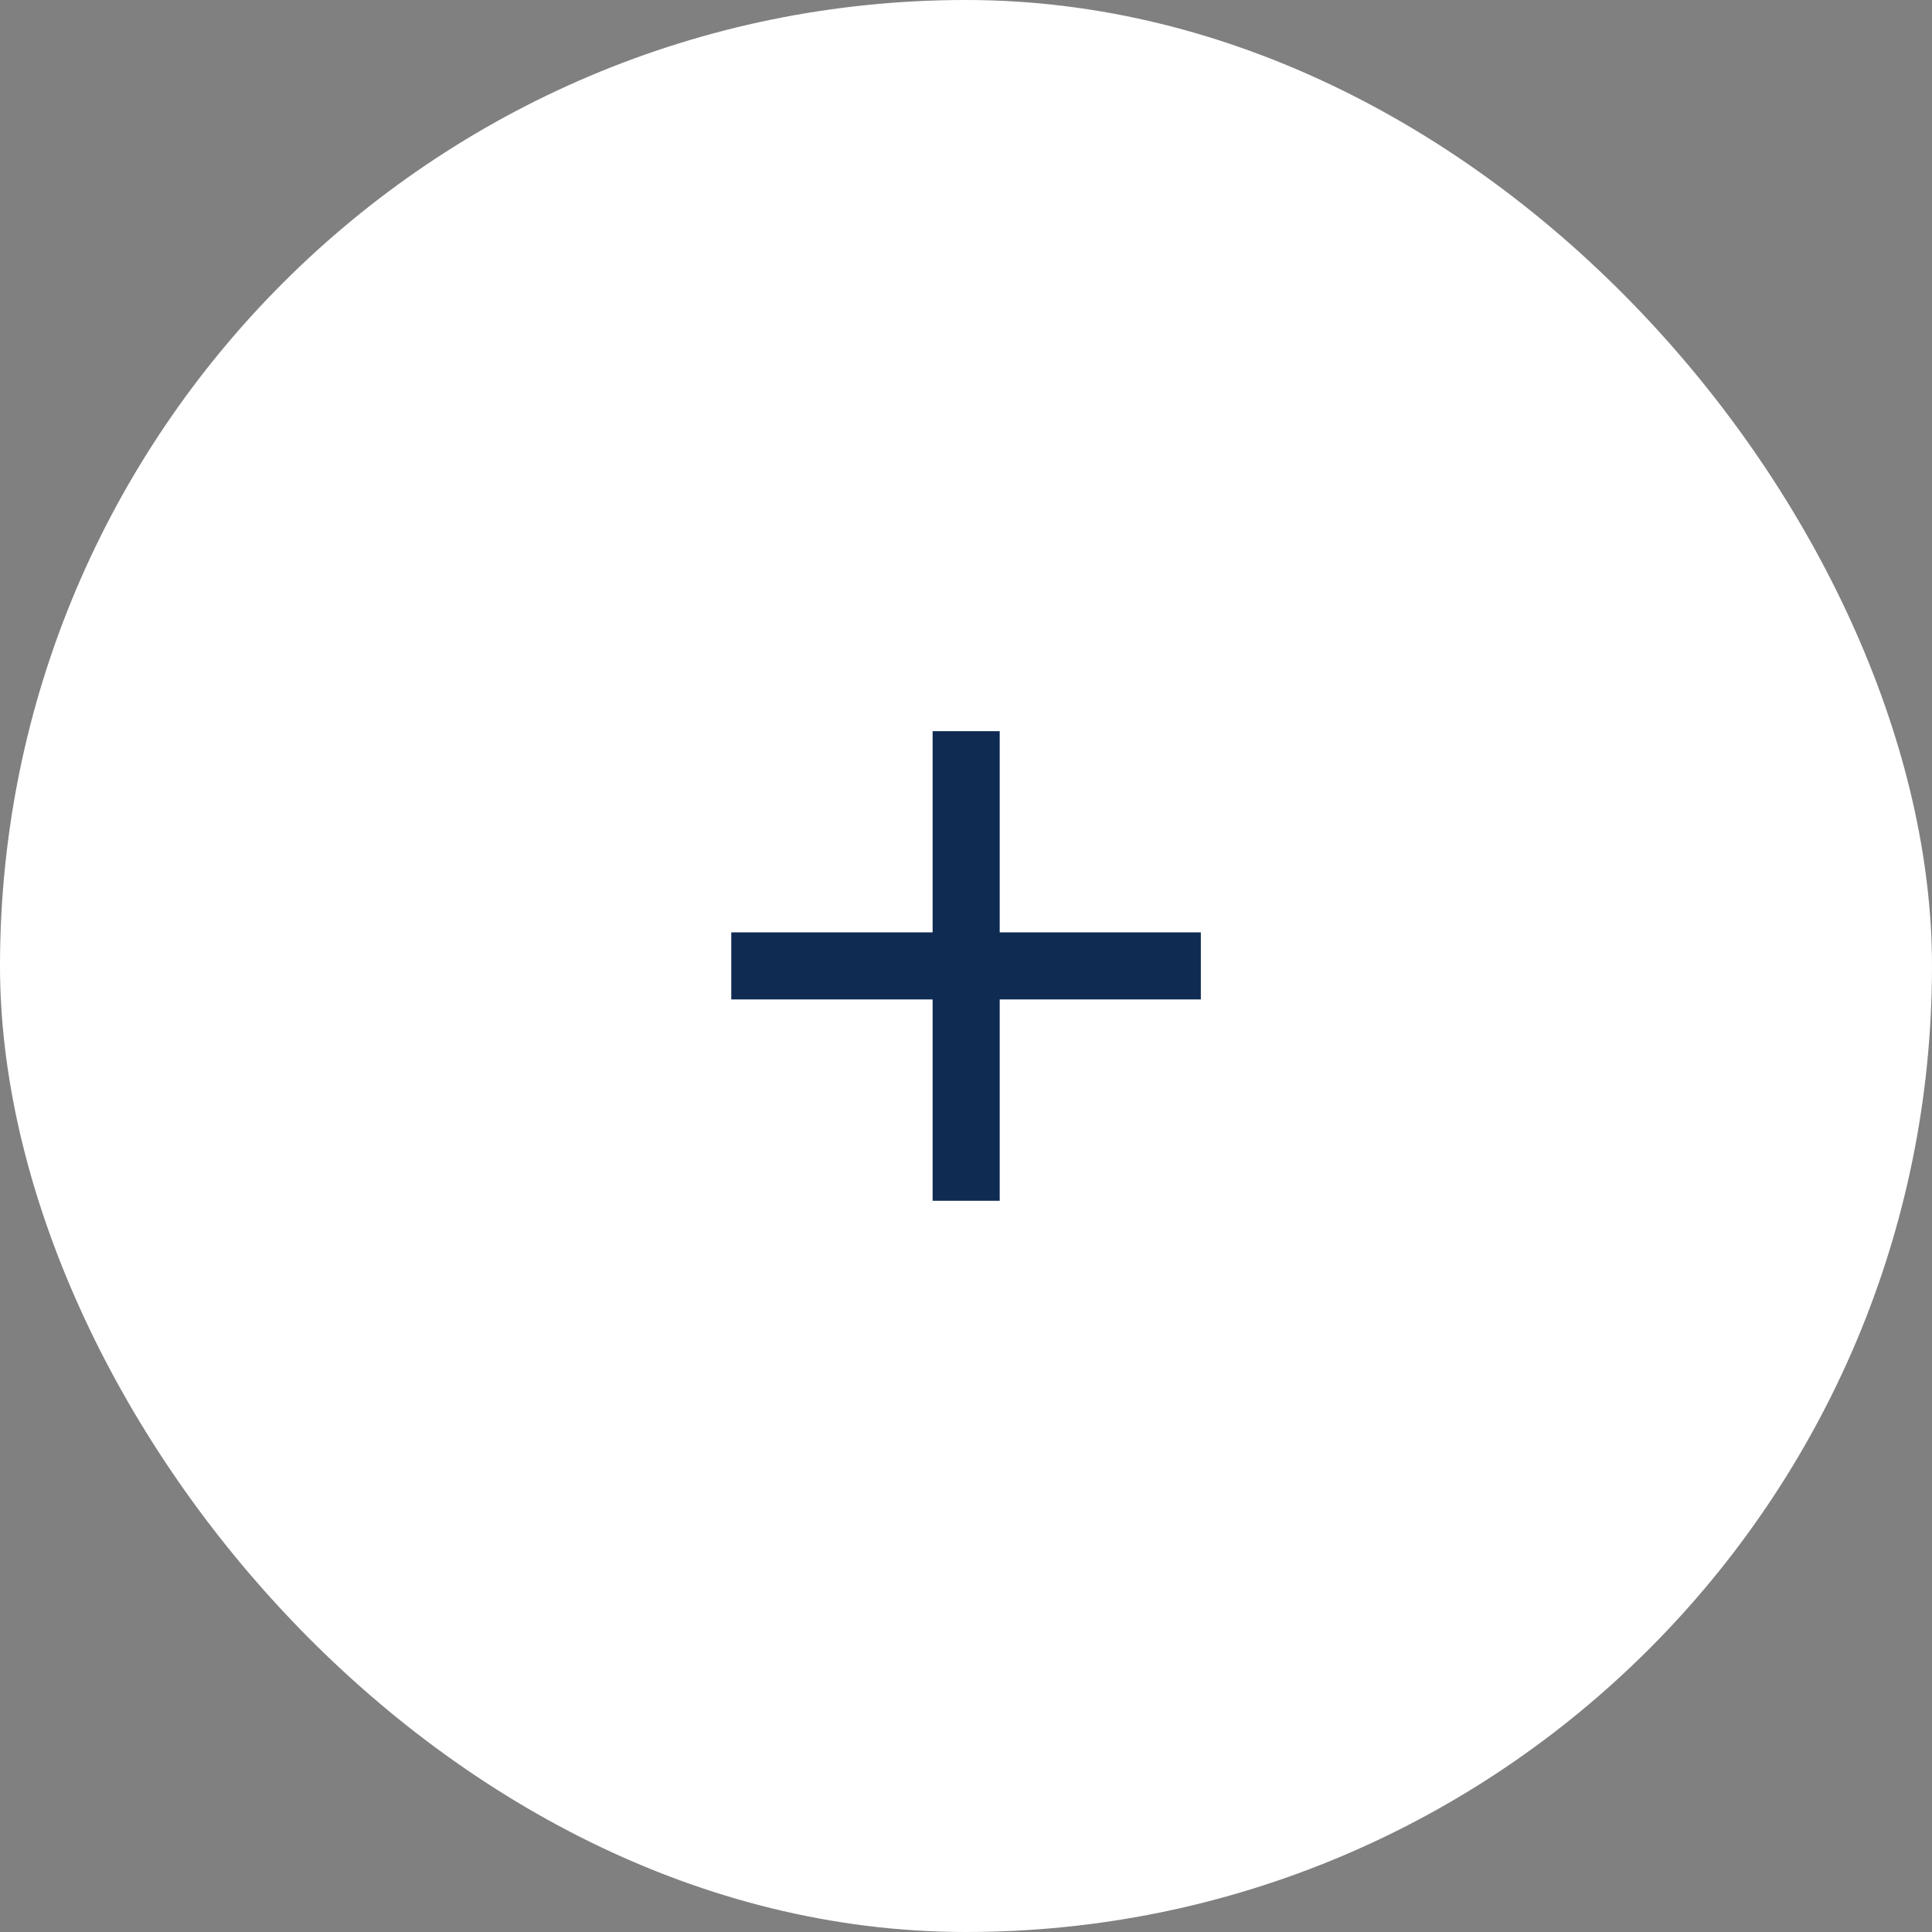
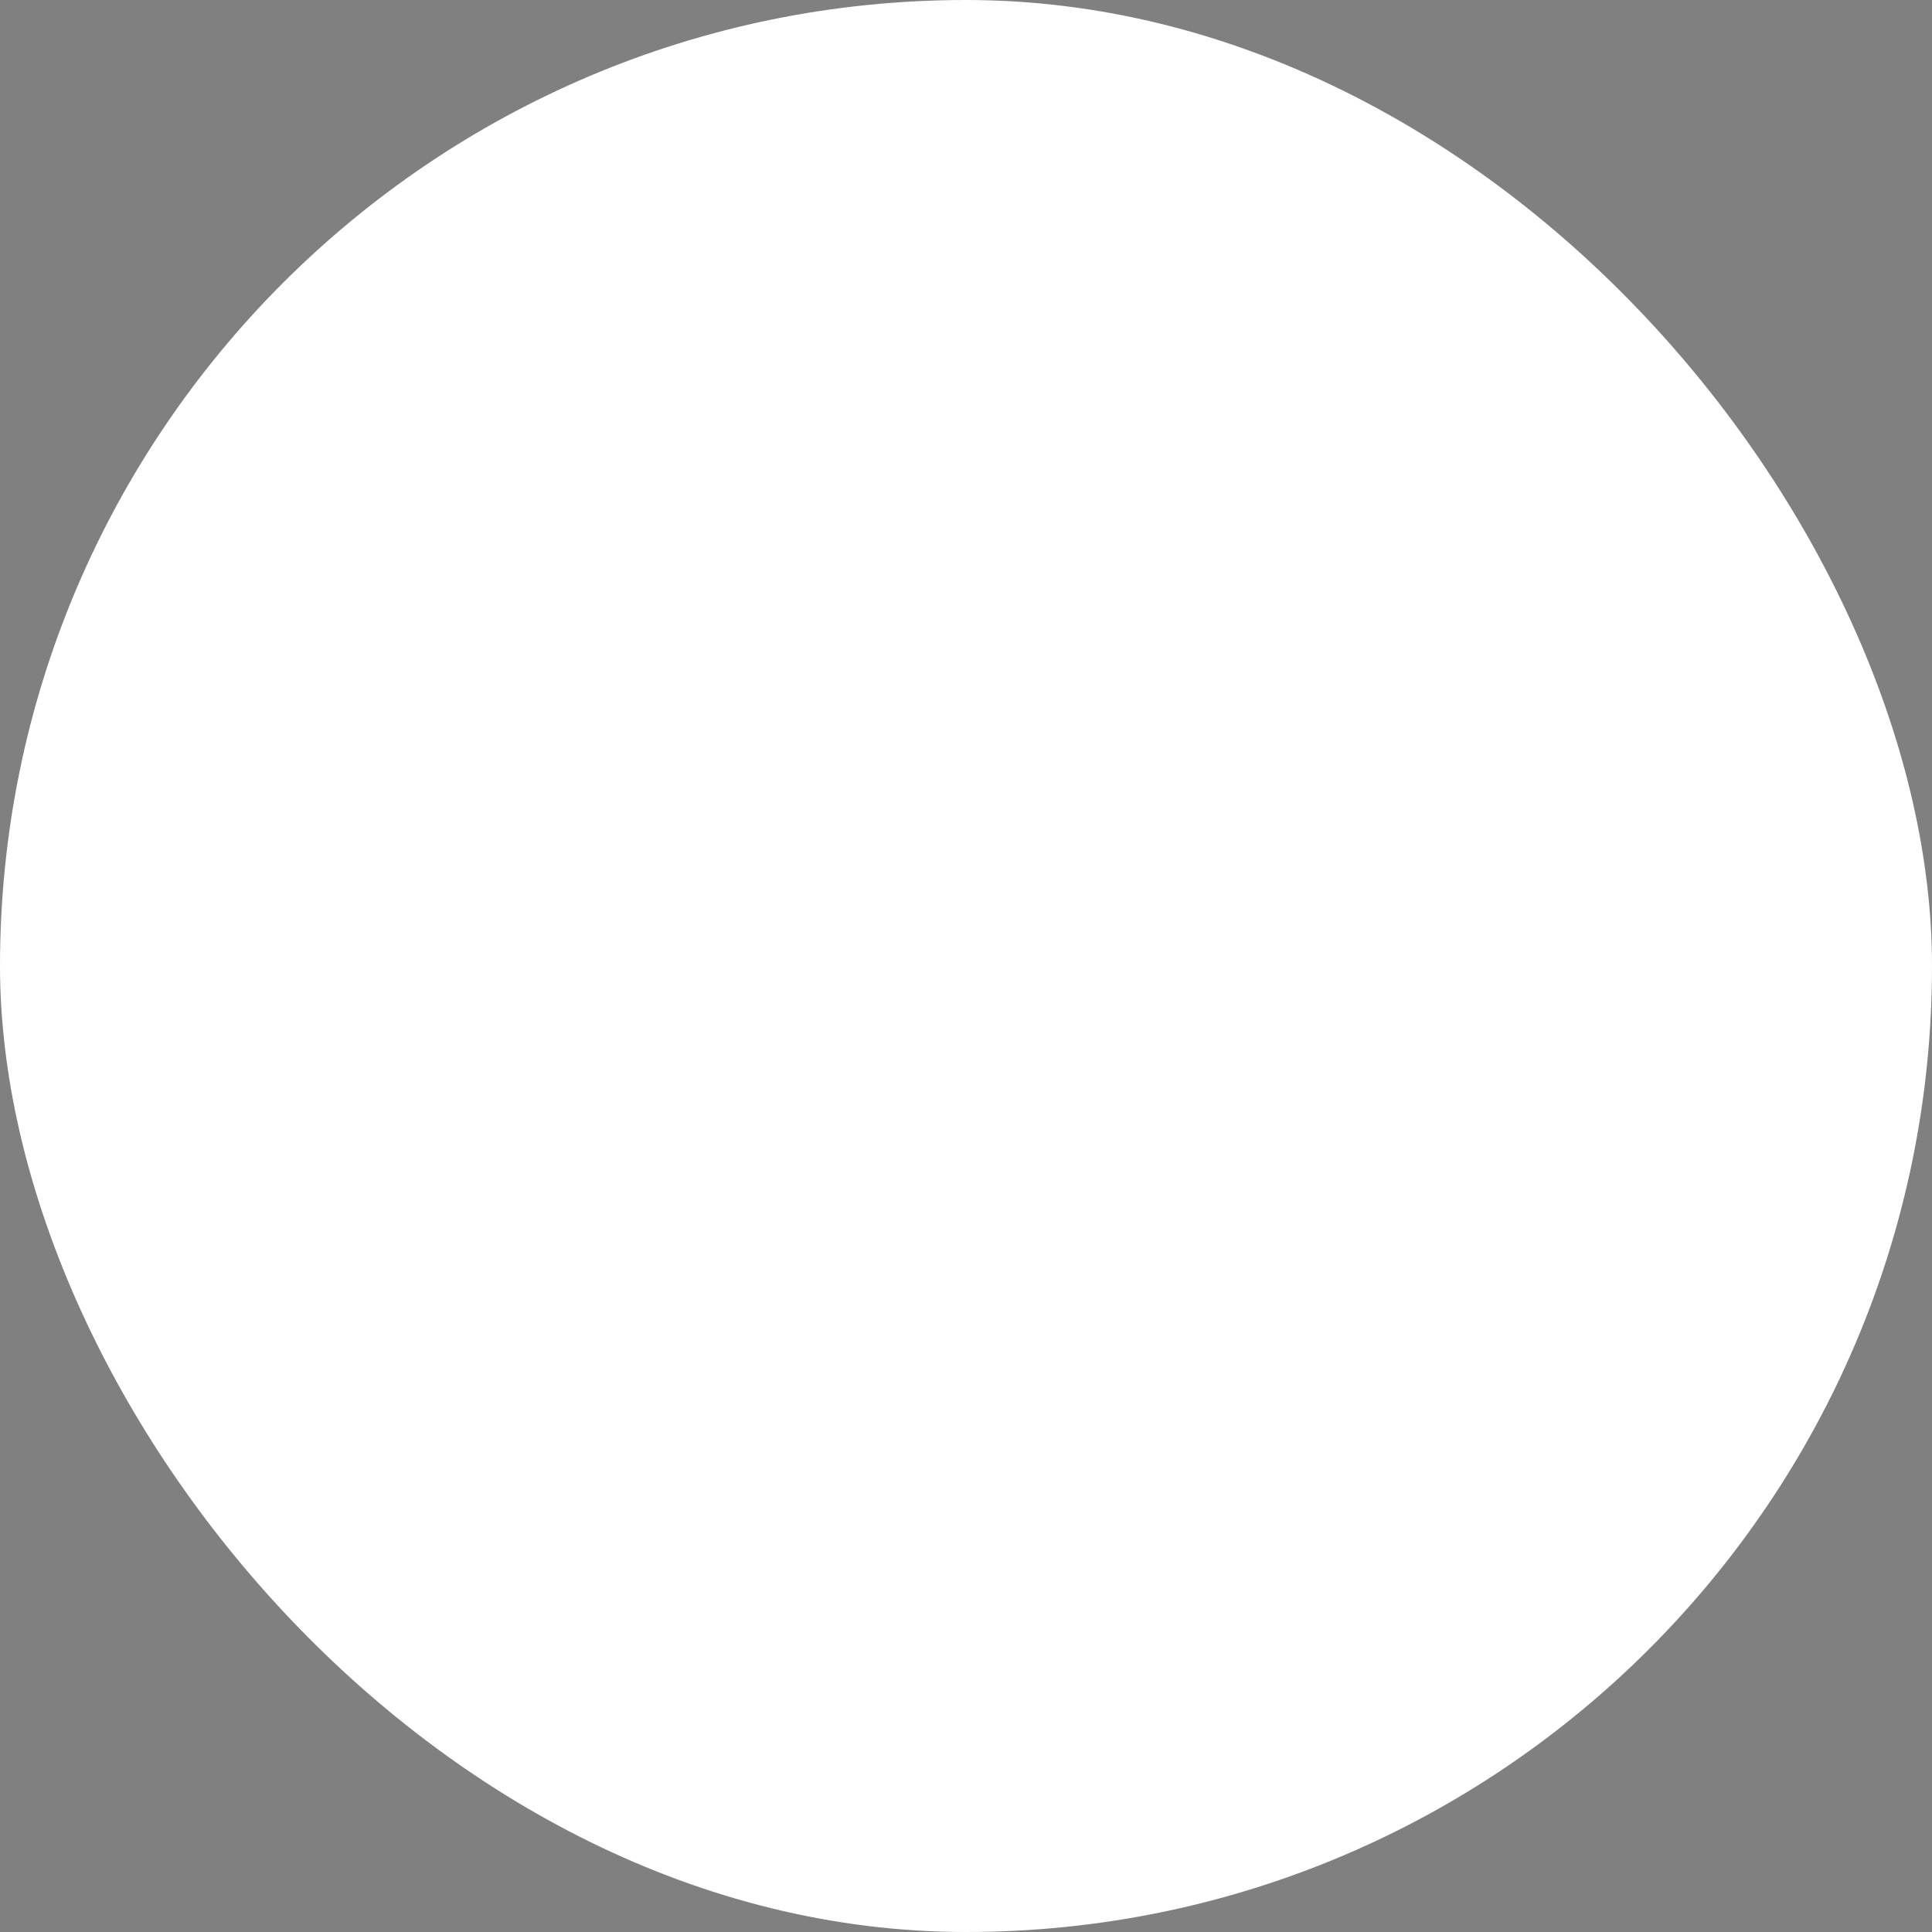
<svg xmlns="http://www.w3.org/2000/svg" width="58" height="58" viewBox="0 0 58 58" fill="none">
  <rect x="0" y="0" width="58" height="58" fill="#808080" stroke="none" />
  <rect width="58" height="58" rx="29" fill="white" />
  <g clip-path="url(#clip0_210_1004)">
-     <path d="M36.05 30.004H21.953V27.99H36.05V30.004Z" fill="#0F2B52" />
-   </g>
+     </g>
  <g clip-path="url(#clip1_210_1004)">
-     <path d="M27.998 36.048V21.951H30.012V36.048H27.998Z" fill="#0F2B52" />
-   </g>
+     </g>
  <defs>
    <clipPath id="clip0_210_1004">
-       <rect x="16.918" y="16.916" width="24.167" height="24.167" rx="12.083" fill="white" />
-     </clipPath>
+       </clipPath>
    <clipPath id="clip1_210_1004">
-       <rect x="16.918" y="16.916" width="24.167" height="24.167" rx="12.083" fill="white" />
-     </clipPath>
+       </clipPath>
  </defs>
</svg>